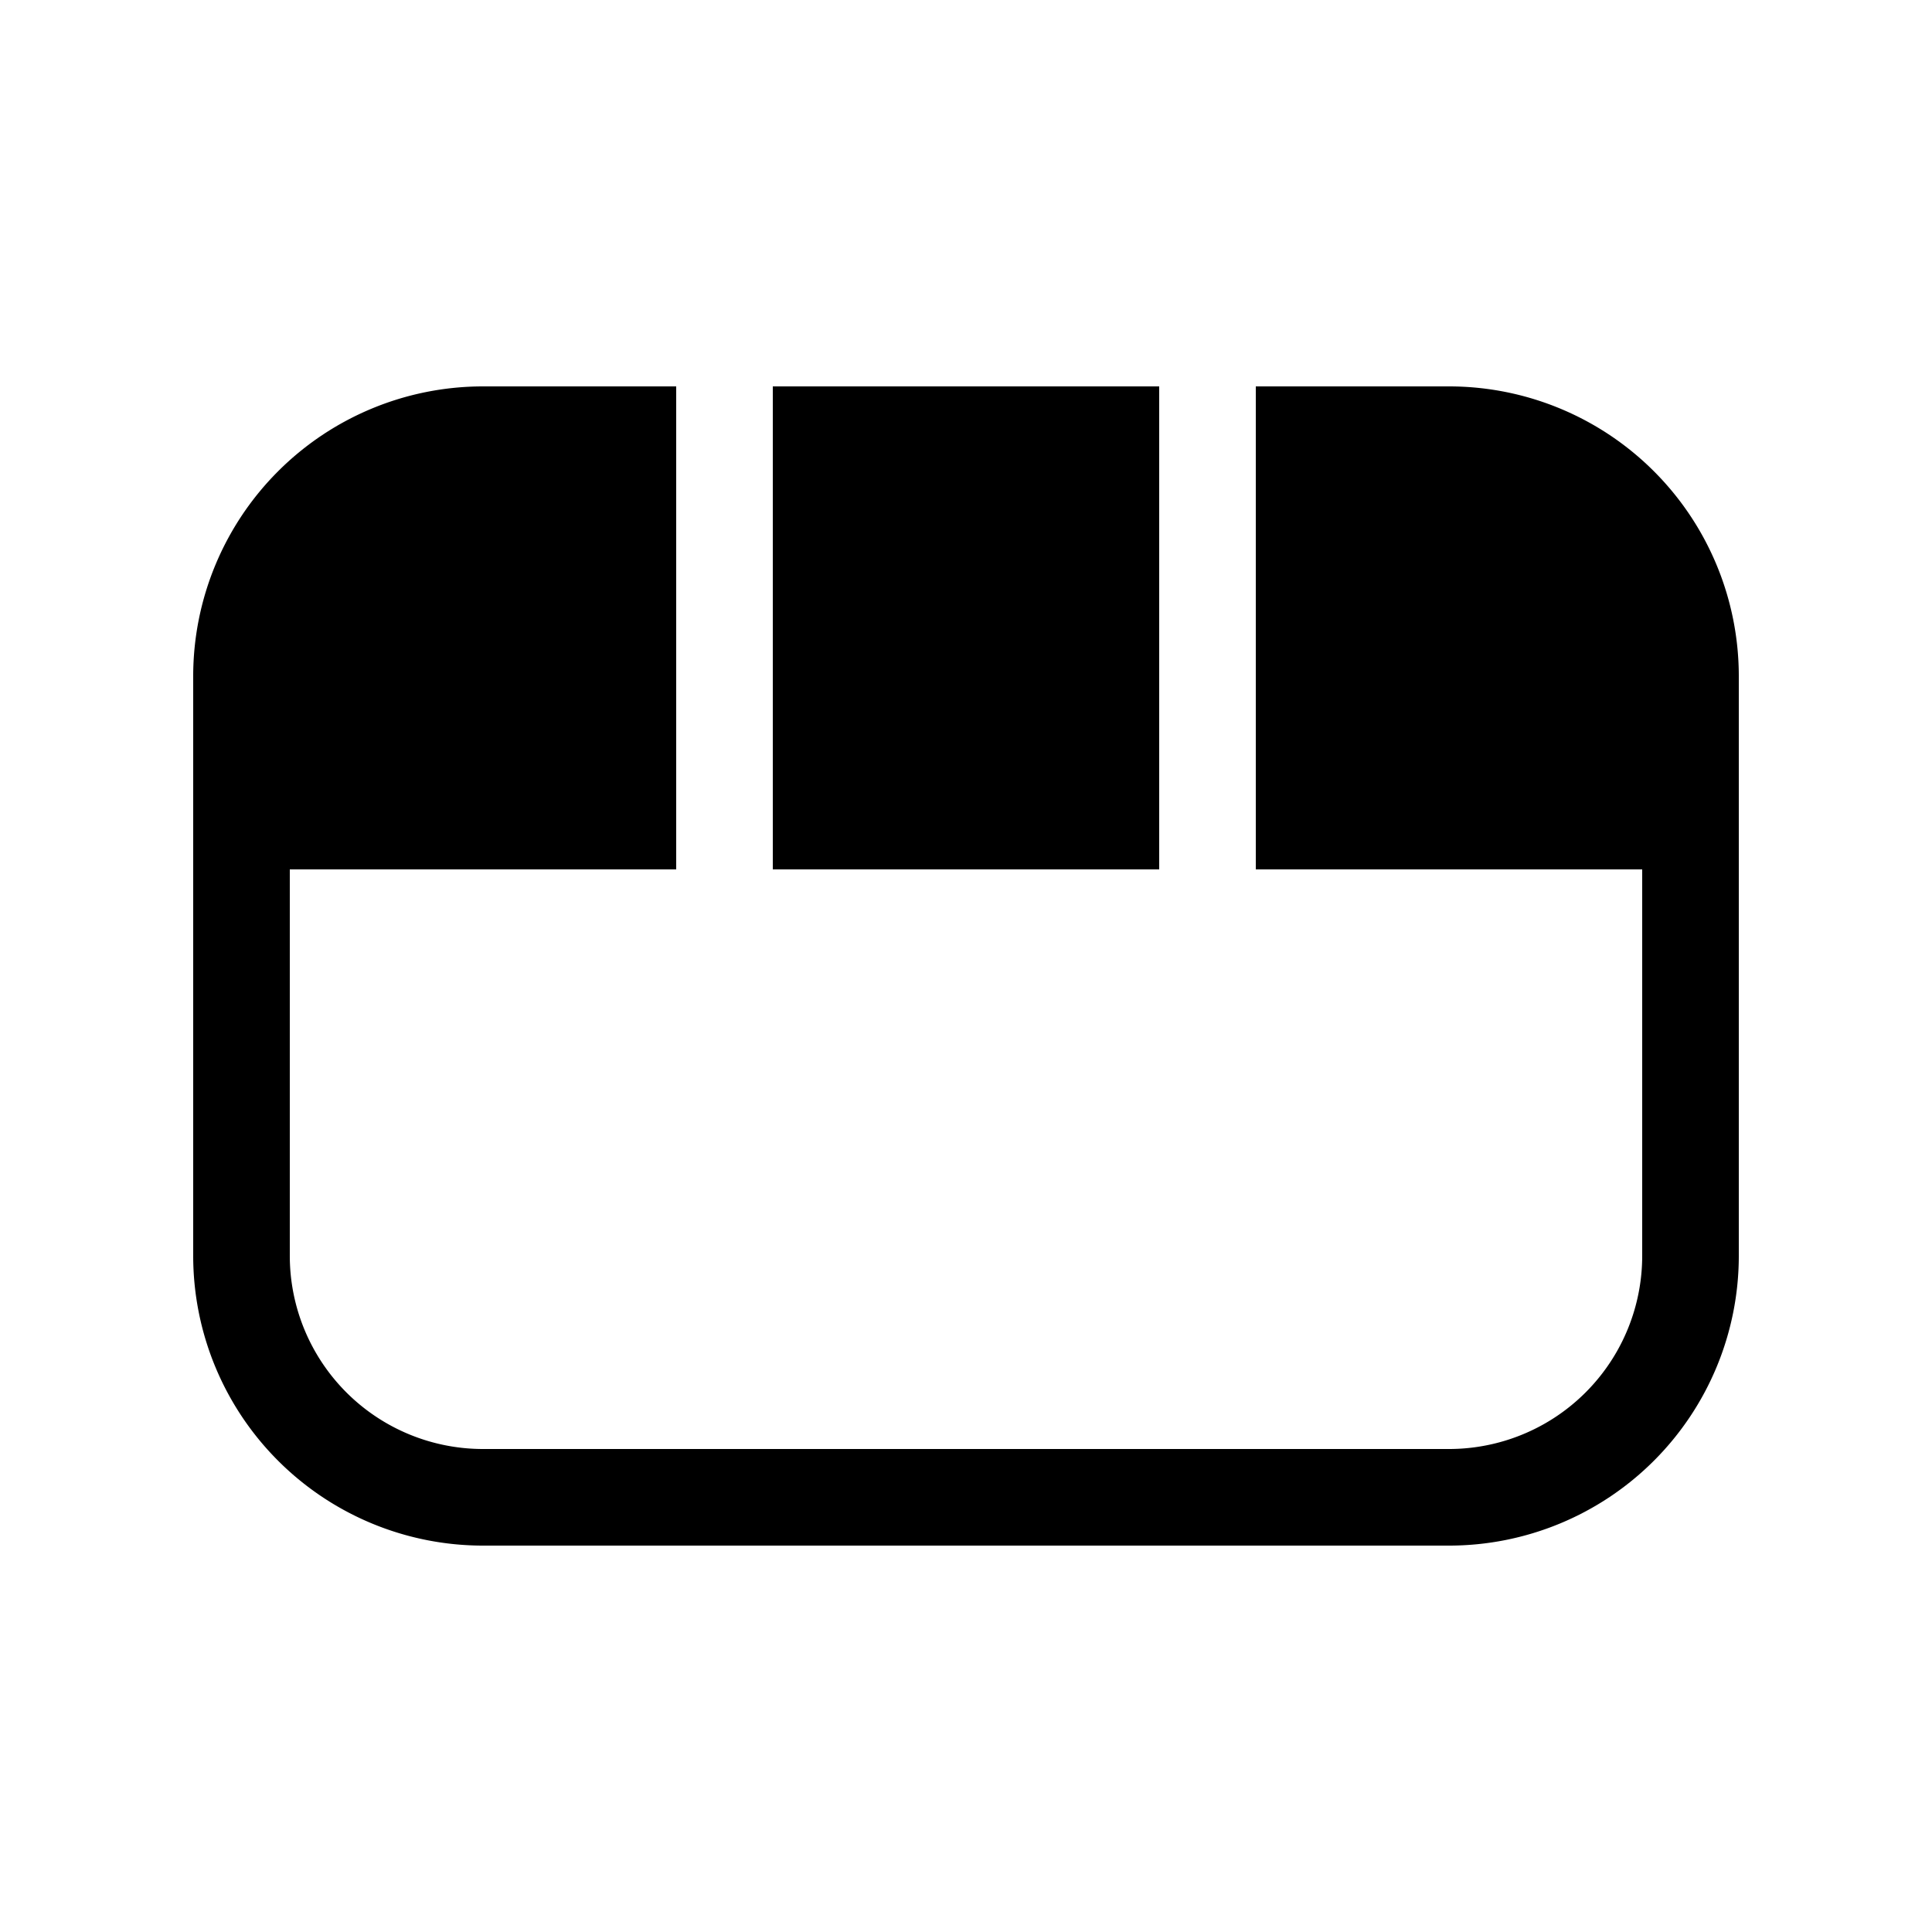
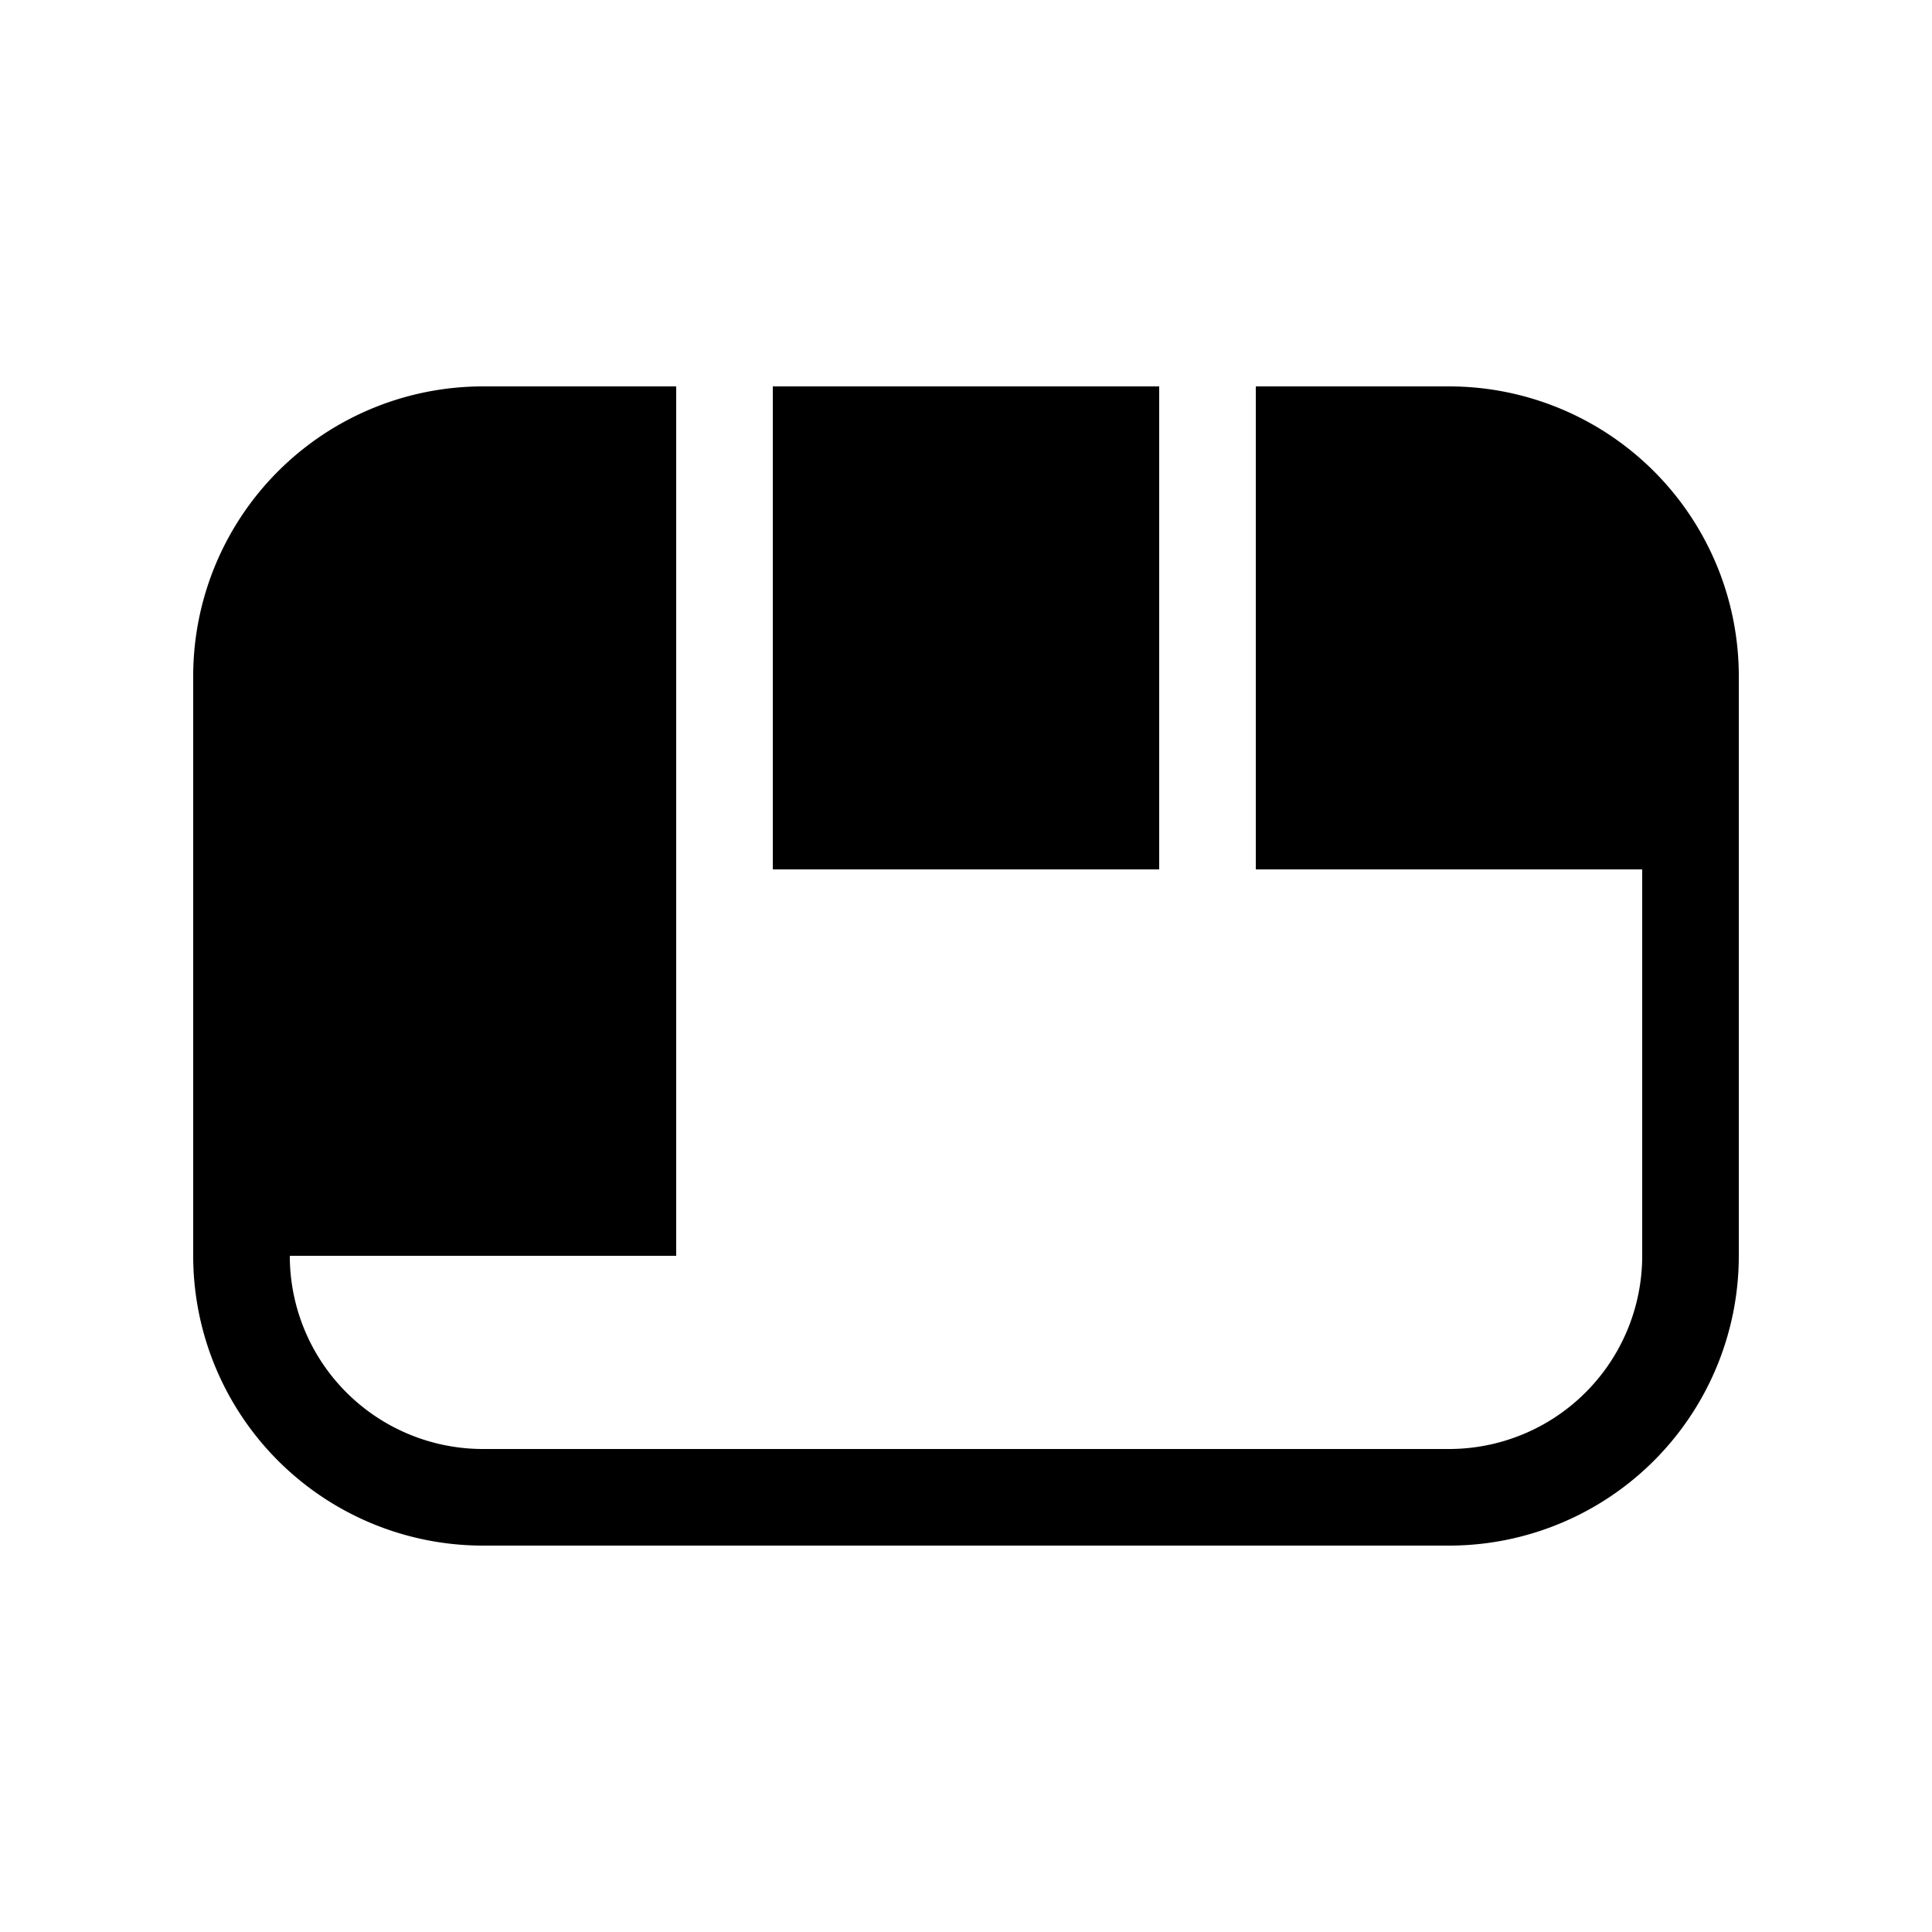
<svg xmlns="http://www.w3.org/2000/svg" width="20" height="20" viewBox="0 0 20 20">
-   <path d="M7 4H5a3 3 0 0 0-3 3v6a3 3 0 0 0 3 3h10a3 3 0 0 0 3-3V7a3 3 0 0 0-3-3h-2v5h4v4a2 2 0 0 1-2 2H5a2 2 0 0 1-2-2V9h4V4Zm1 5h4V4H8v5Z" />
+   <path d="M7 4H5a3 3 0 0 0-3 3v6a3 3 0 0 0 3 3h10a3 3 0 0 0 3-3V7a3 3 0 0 0-3-3h-2v5h4v4a2 2 0 0 1-2 2H5a2 2 0 0 1-2-2h4V4Zm1 5h4V4H8v5Z" />
</svg>